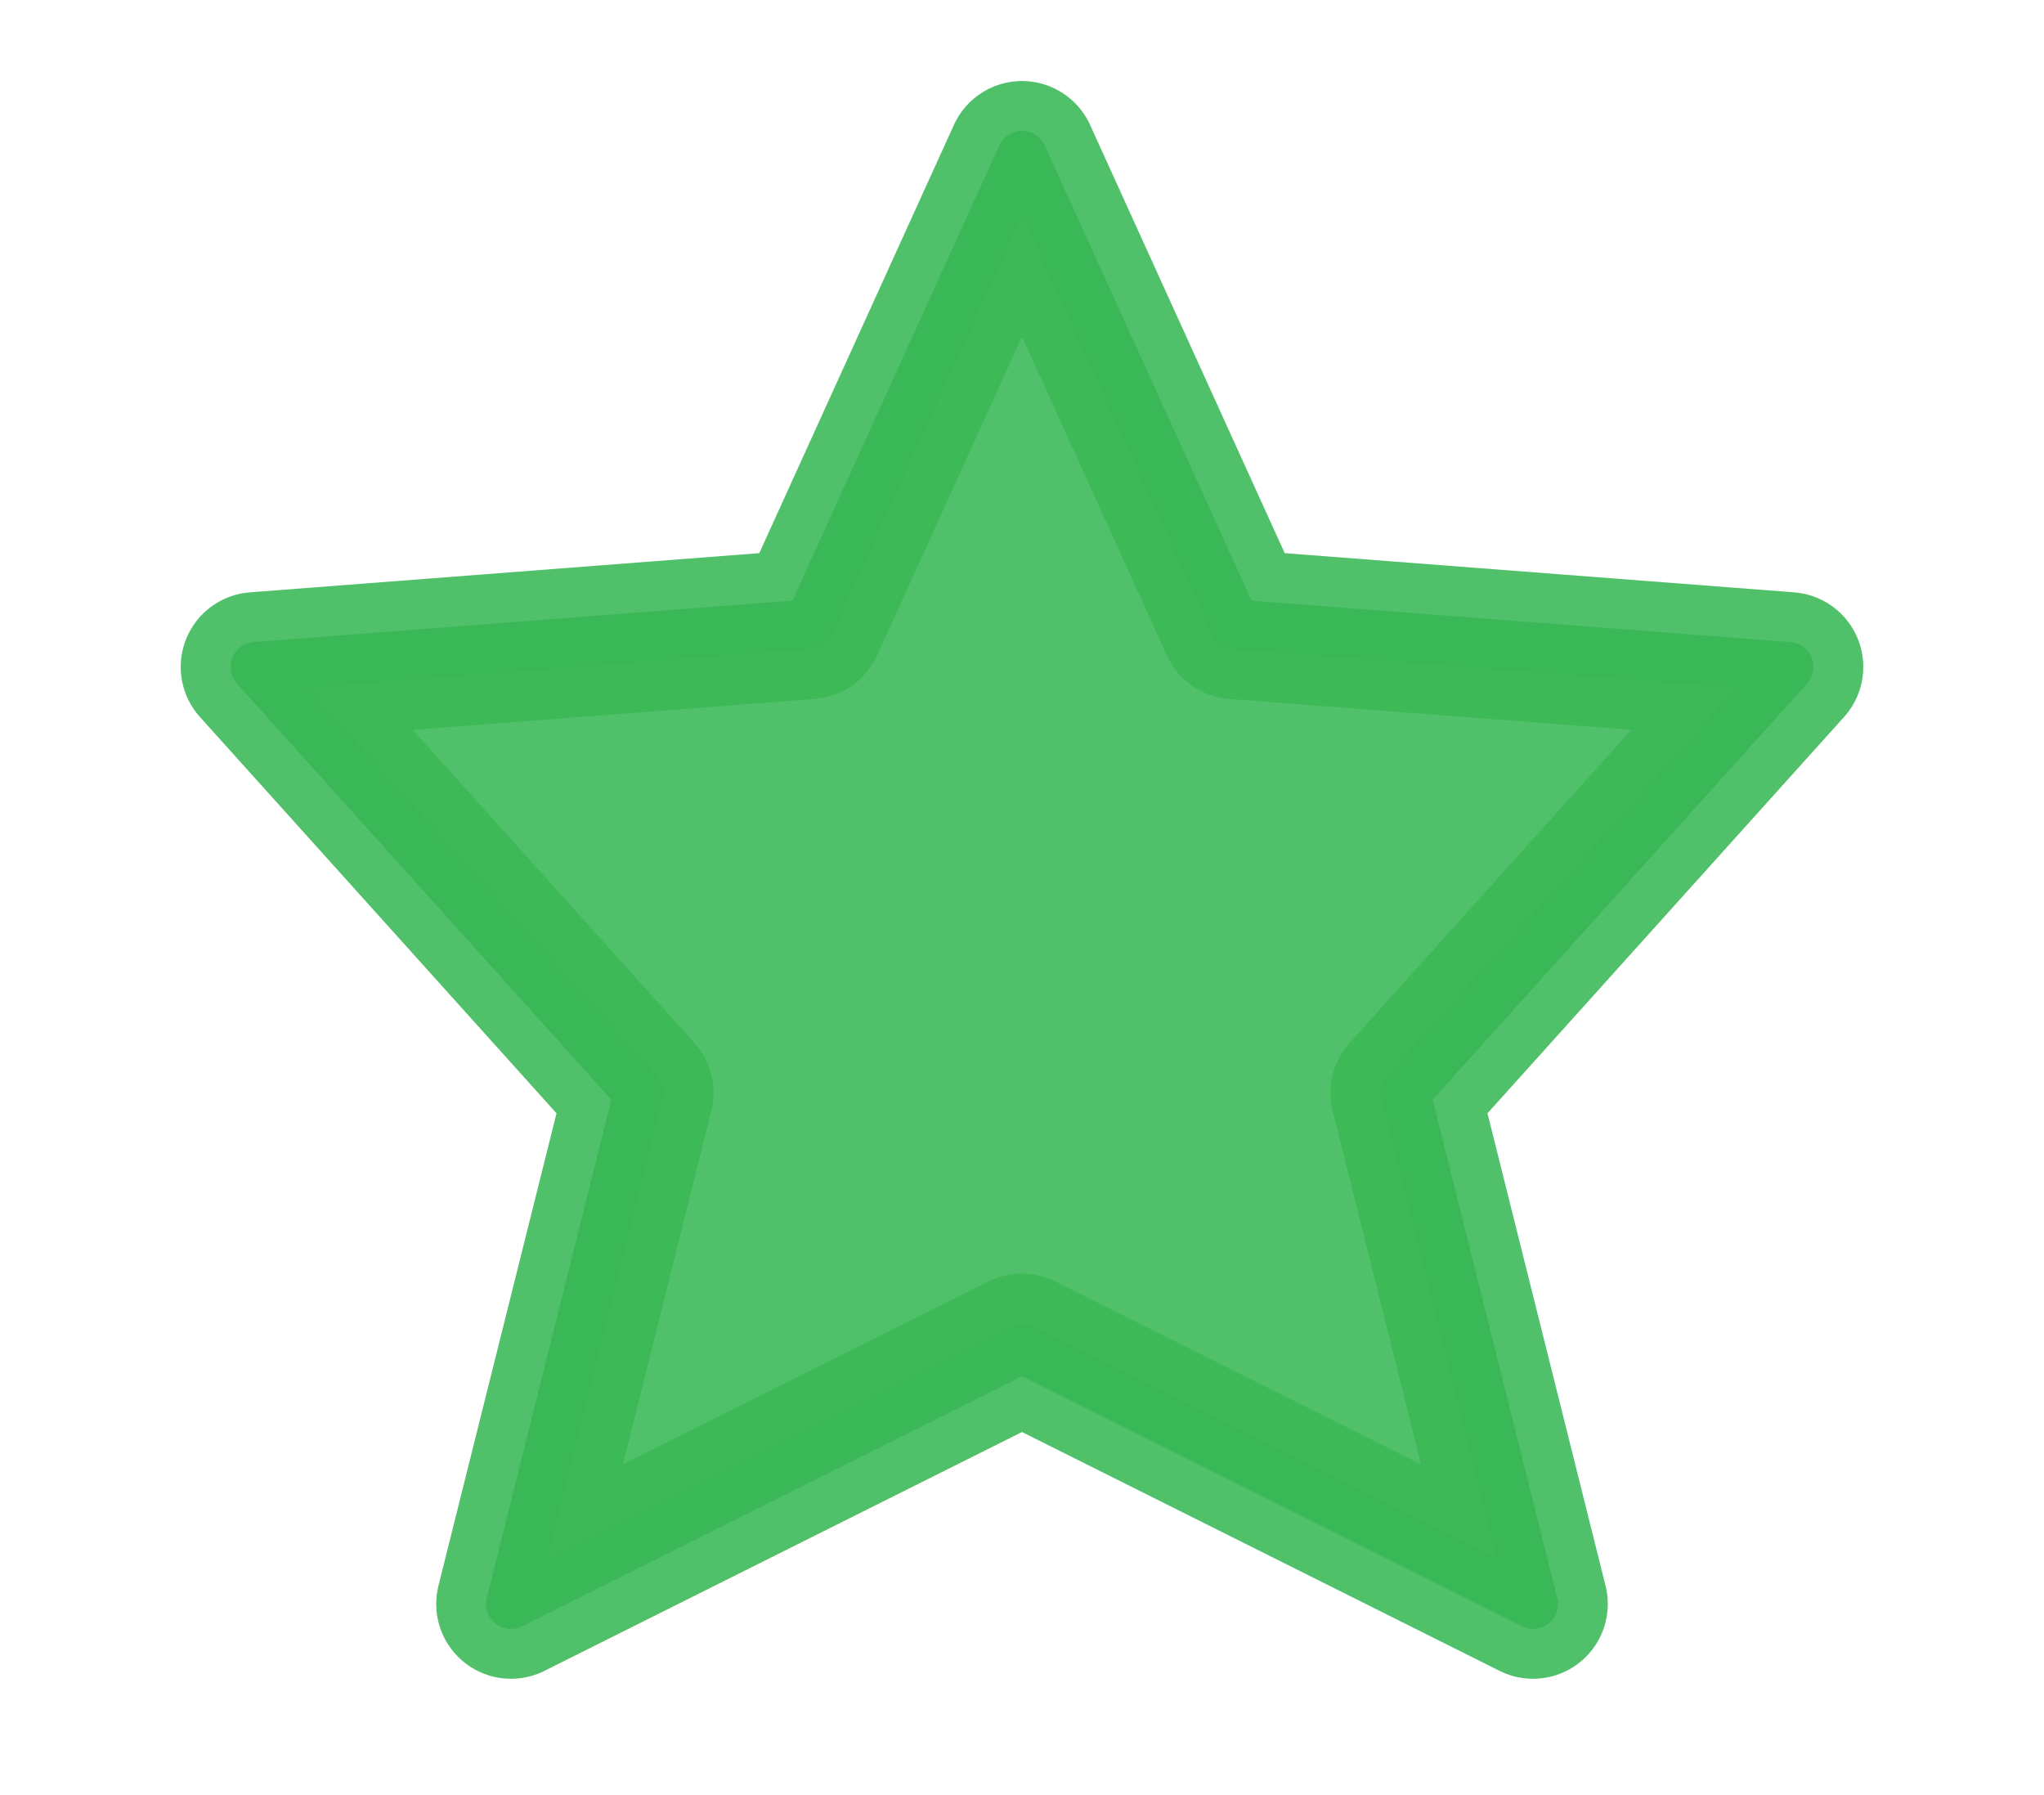
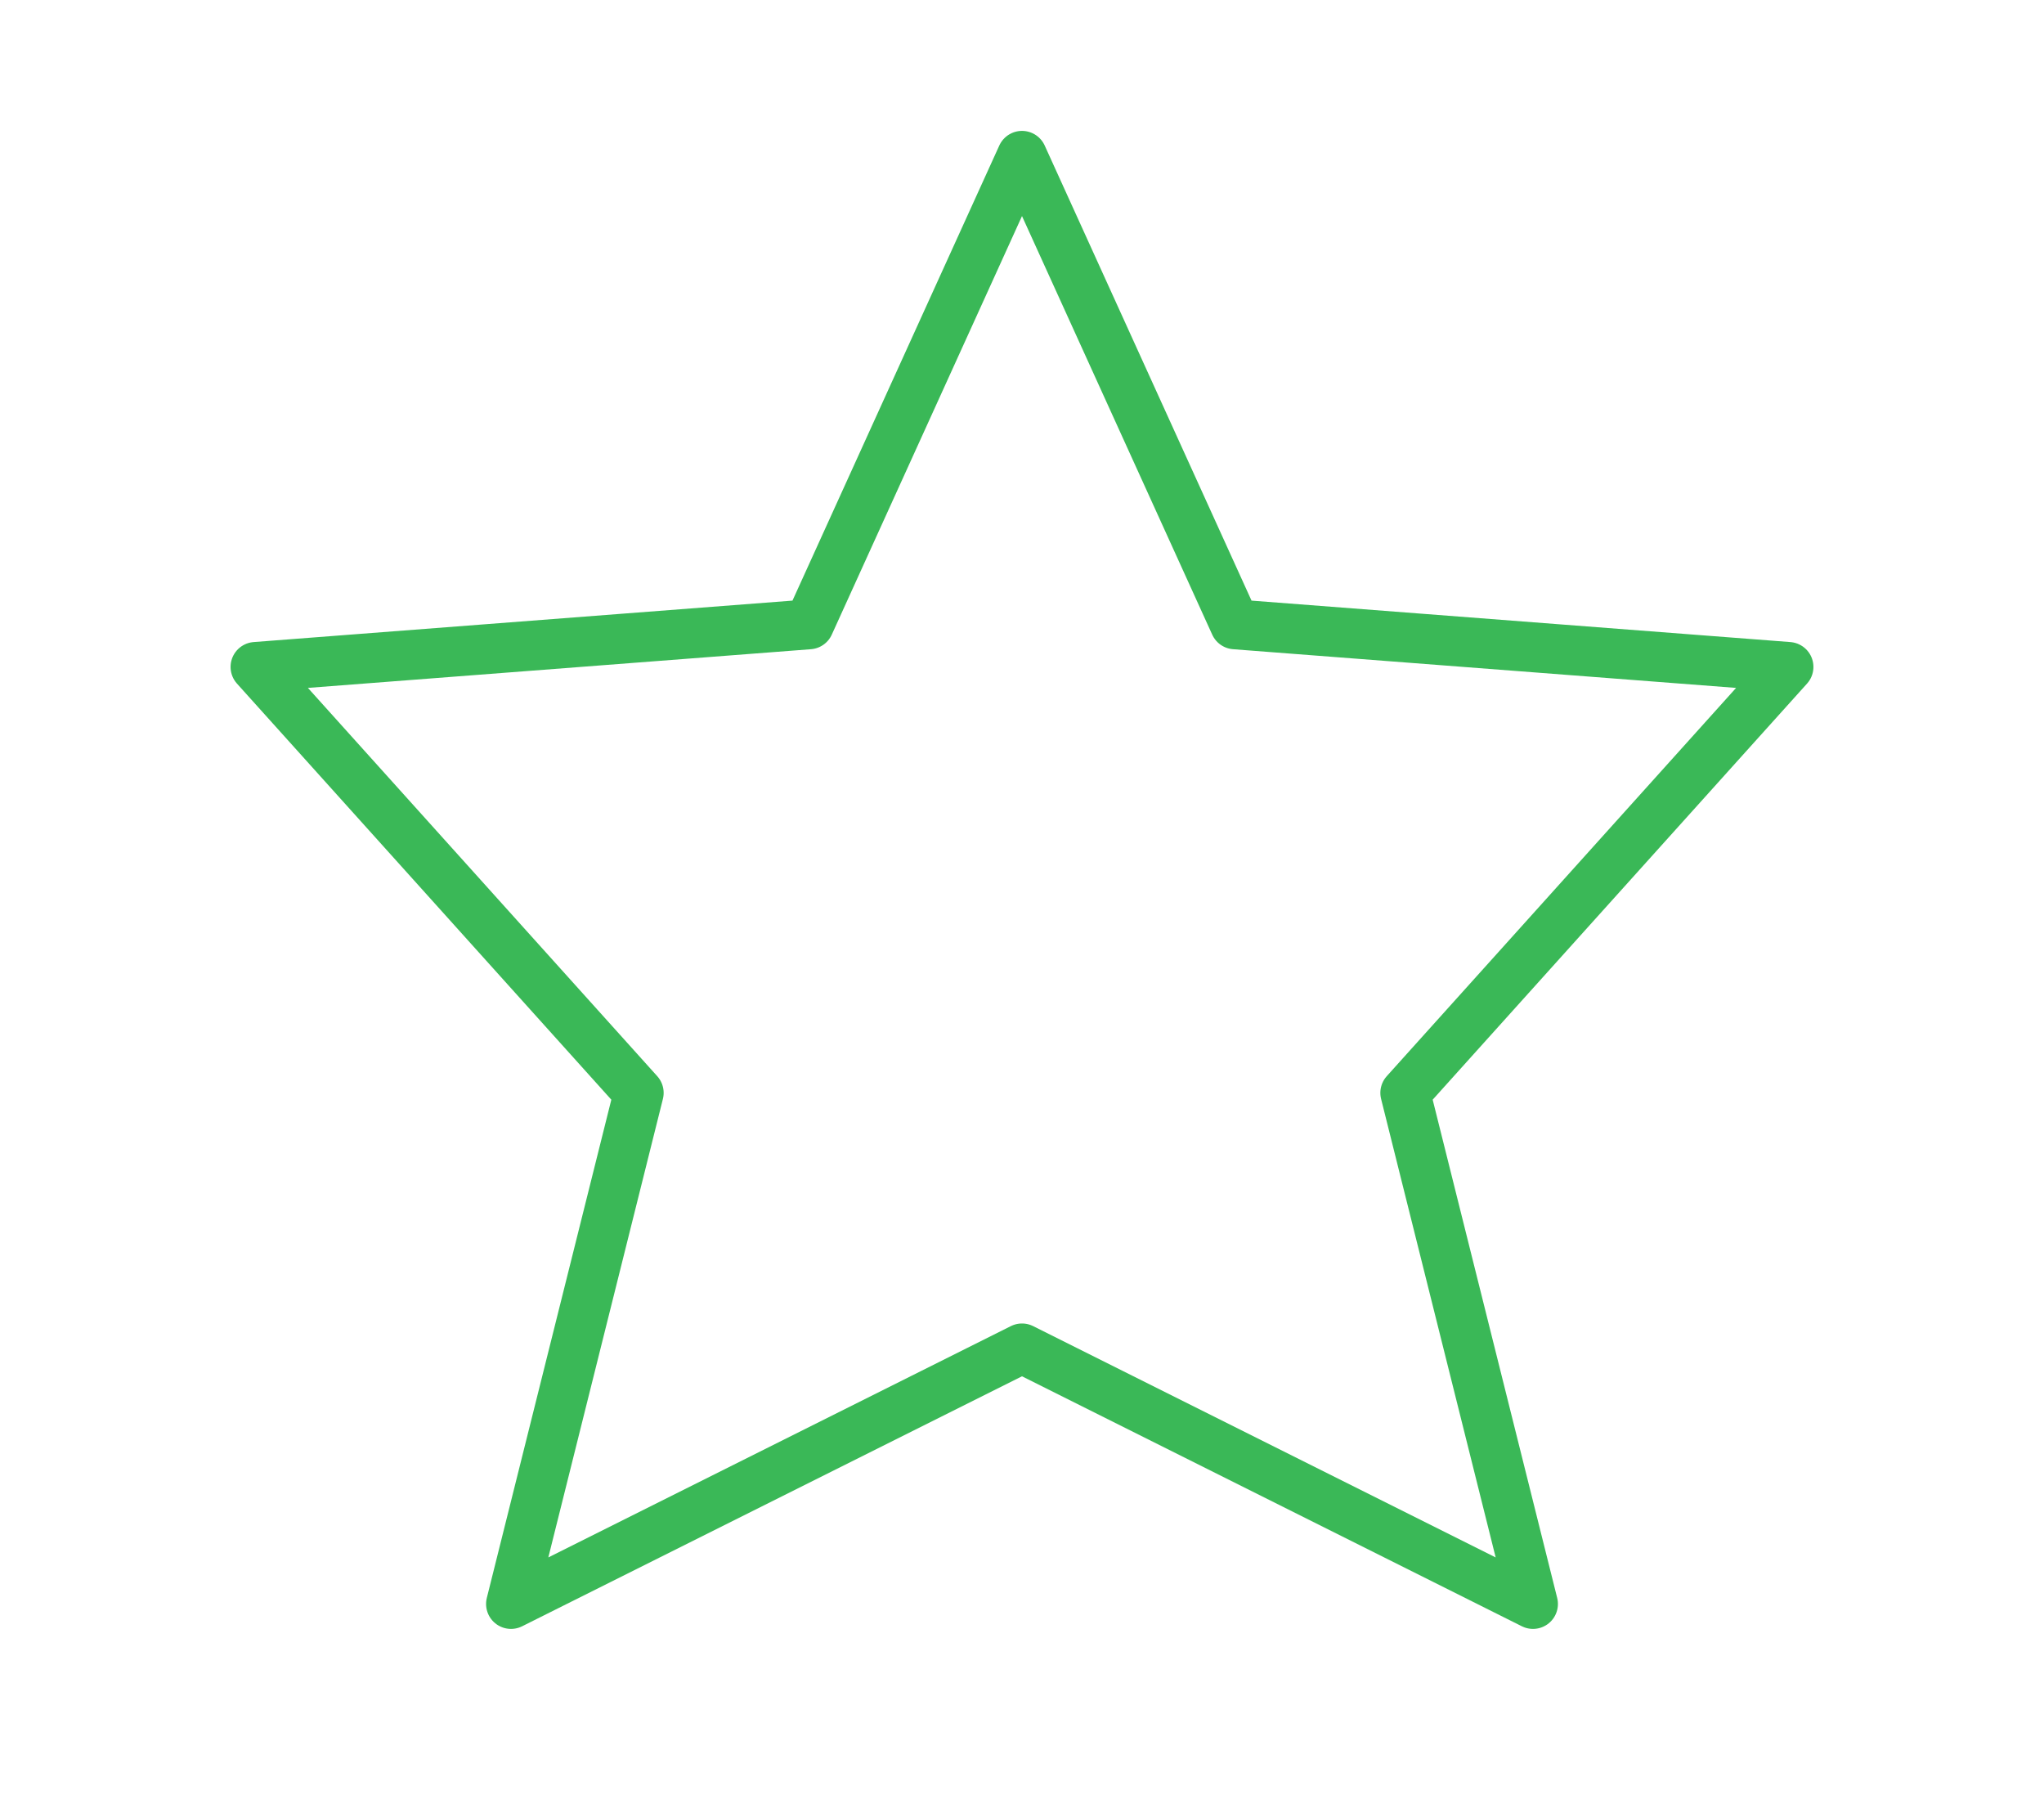
<svg xmlns="http://www.w3.org/2000/svg" width="41" height="36" viewBox="0 0 41 36" fill="none">
-   <path opacity="0.88" d="M20.5 27.042L10.25 32.167L12.812 21.917L5.125 13.375L16.229 12.521L20.5 3.125L24.771 12.521L35.875 13.375L28.188 21.917L30.75 32.167L20.5 27.042Z" fill="#3AB857" stroke="#3AB857" stroke-width="3" stroke-linecap="round" stroke-linejoin="round" />
  <path d="M20.5 27.042L10.25 32.167L12.812 21.917L5.125 13.375L16.229 12.521L20.5 3.125L24.771 12.521L35.875 13.375L28.188 21.917L30.75 32.167L20.5 27.042Z" stroke="#3AB857" stroke-linecap="round" stroke-linejoin="round" />
</svg>